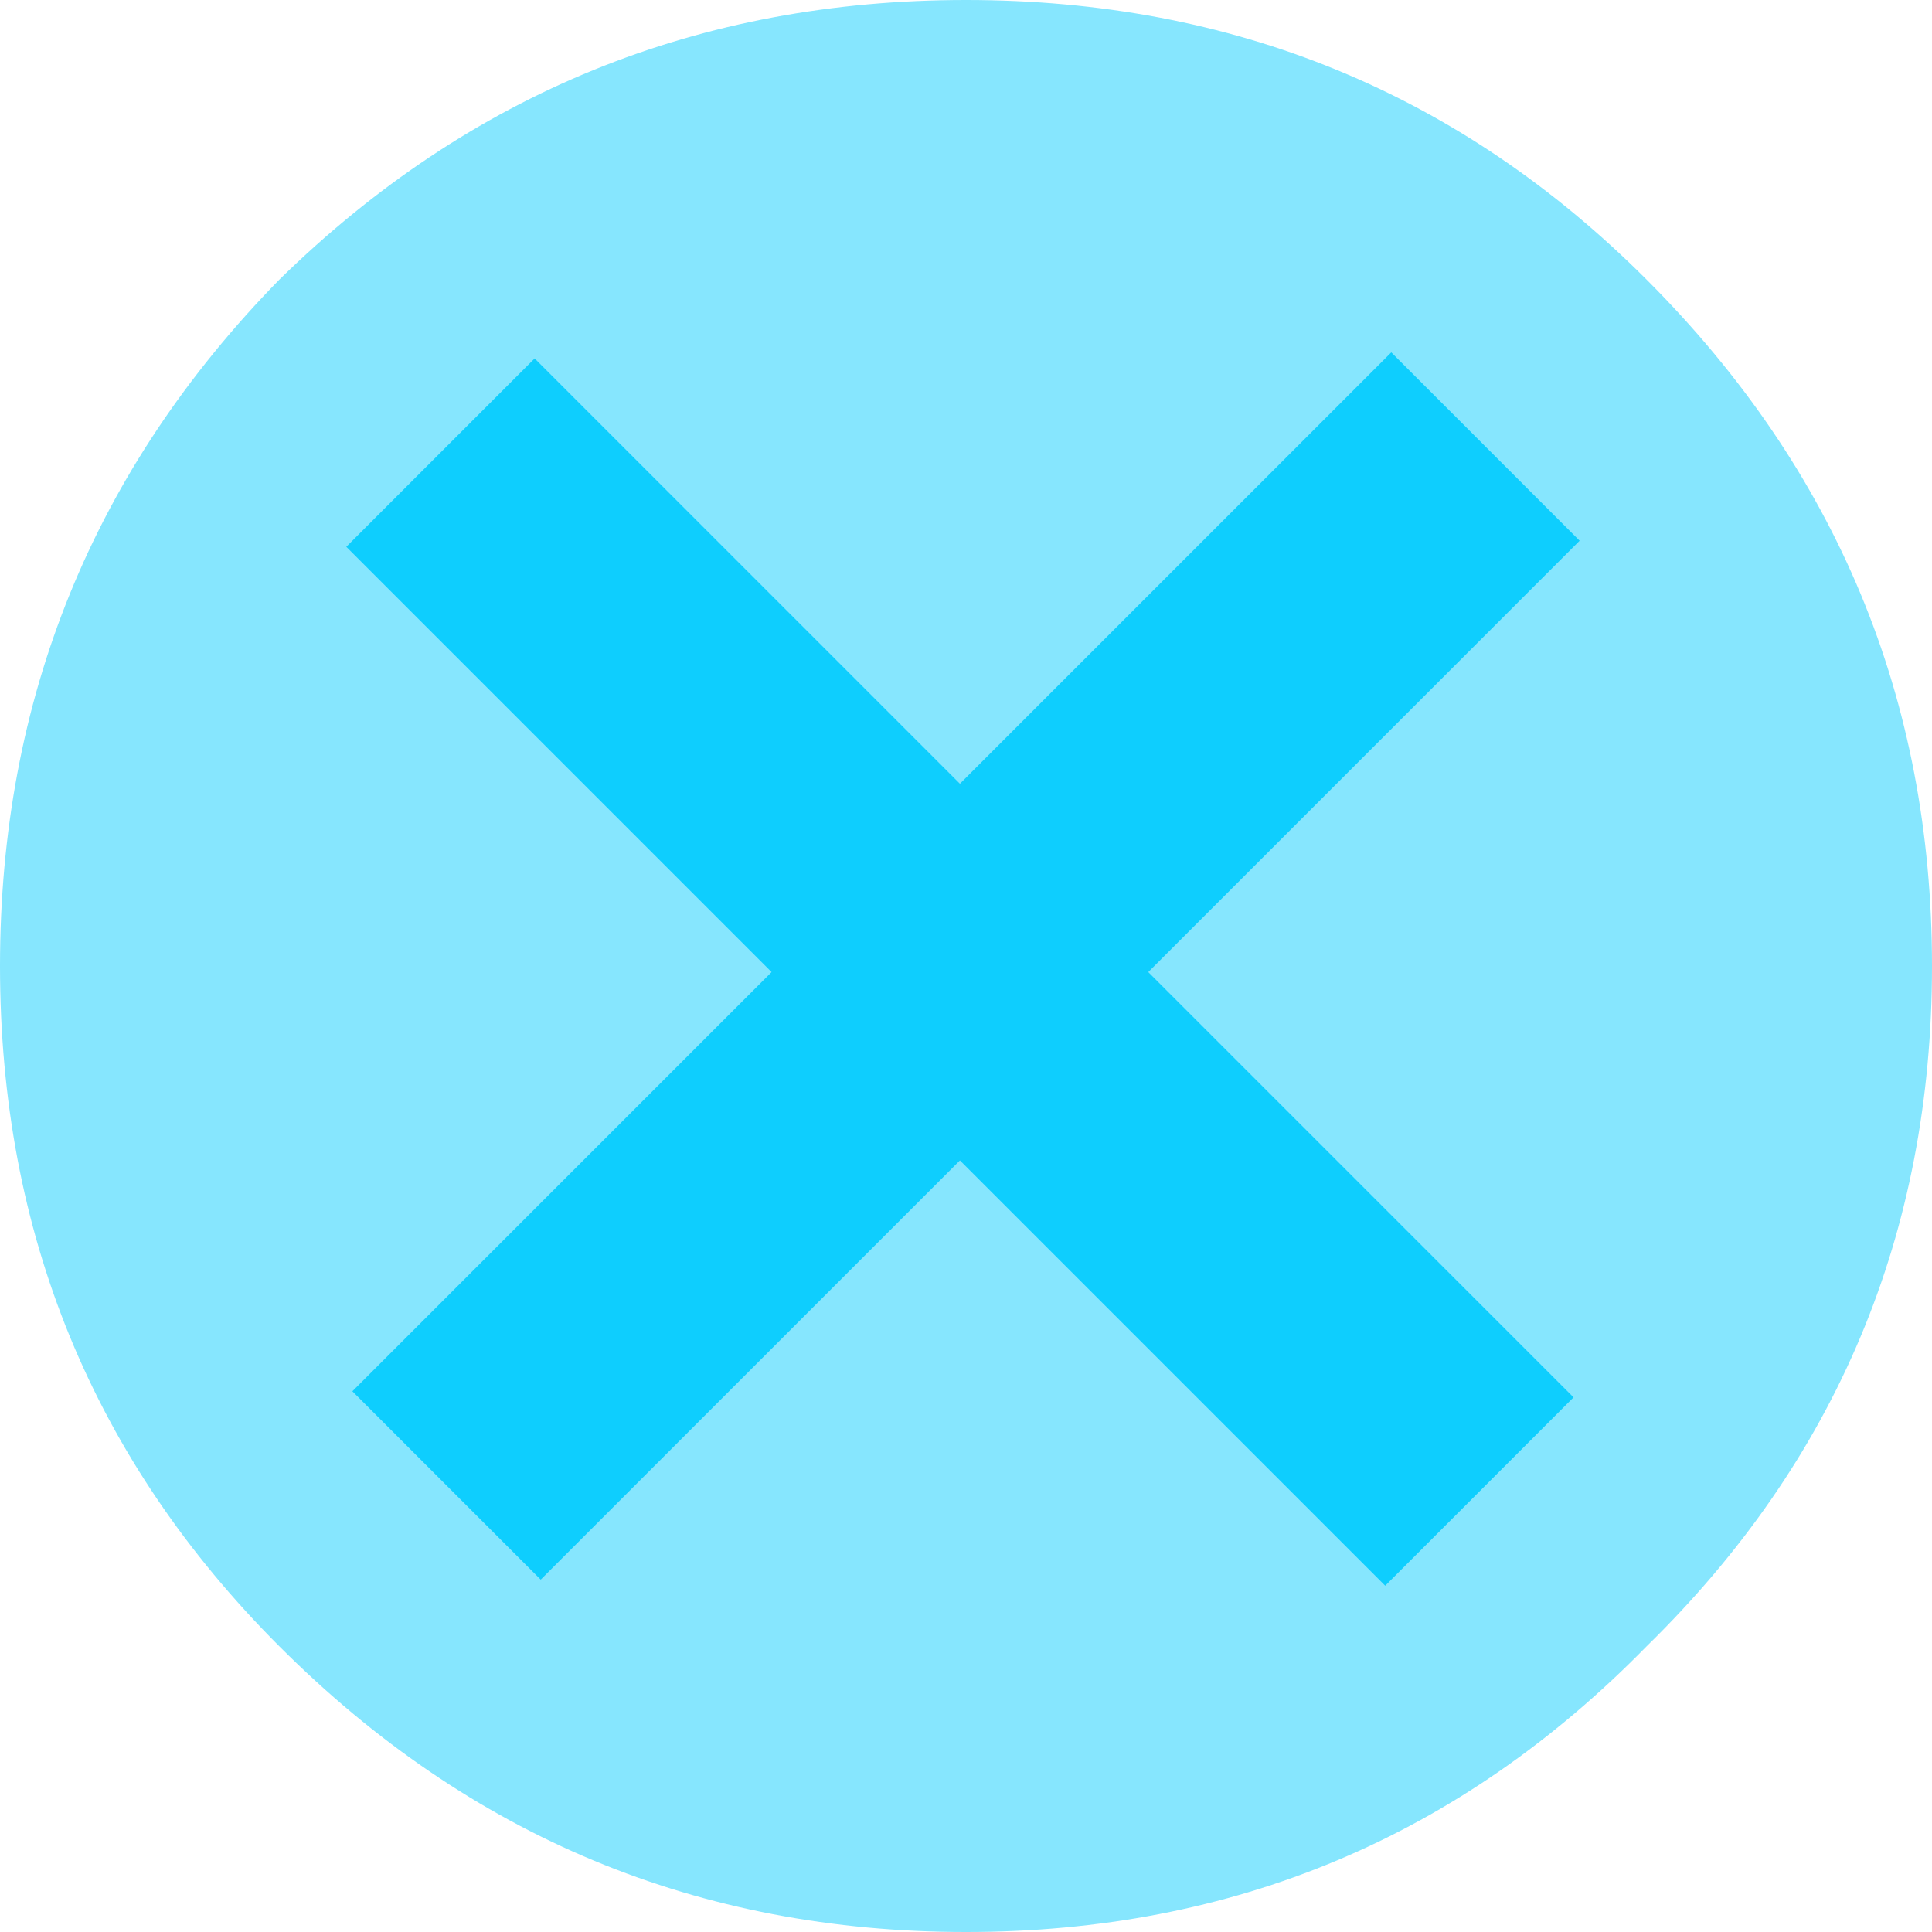
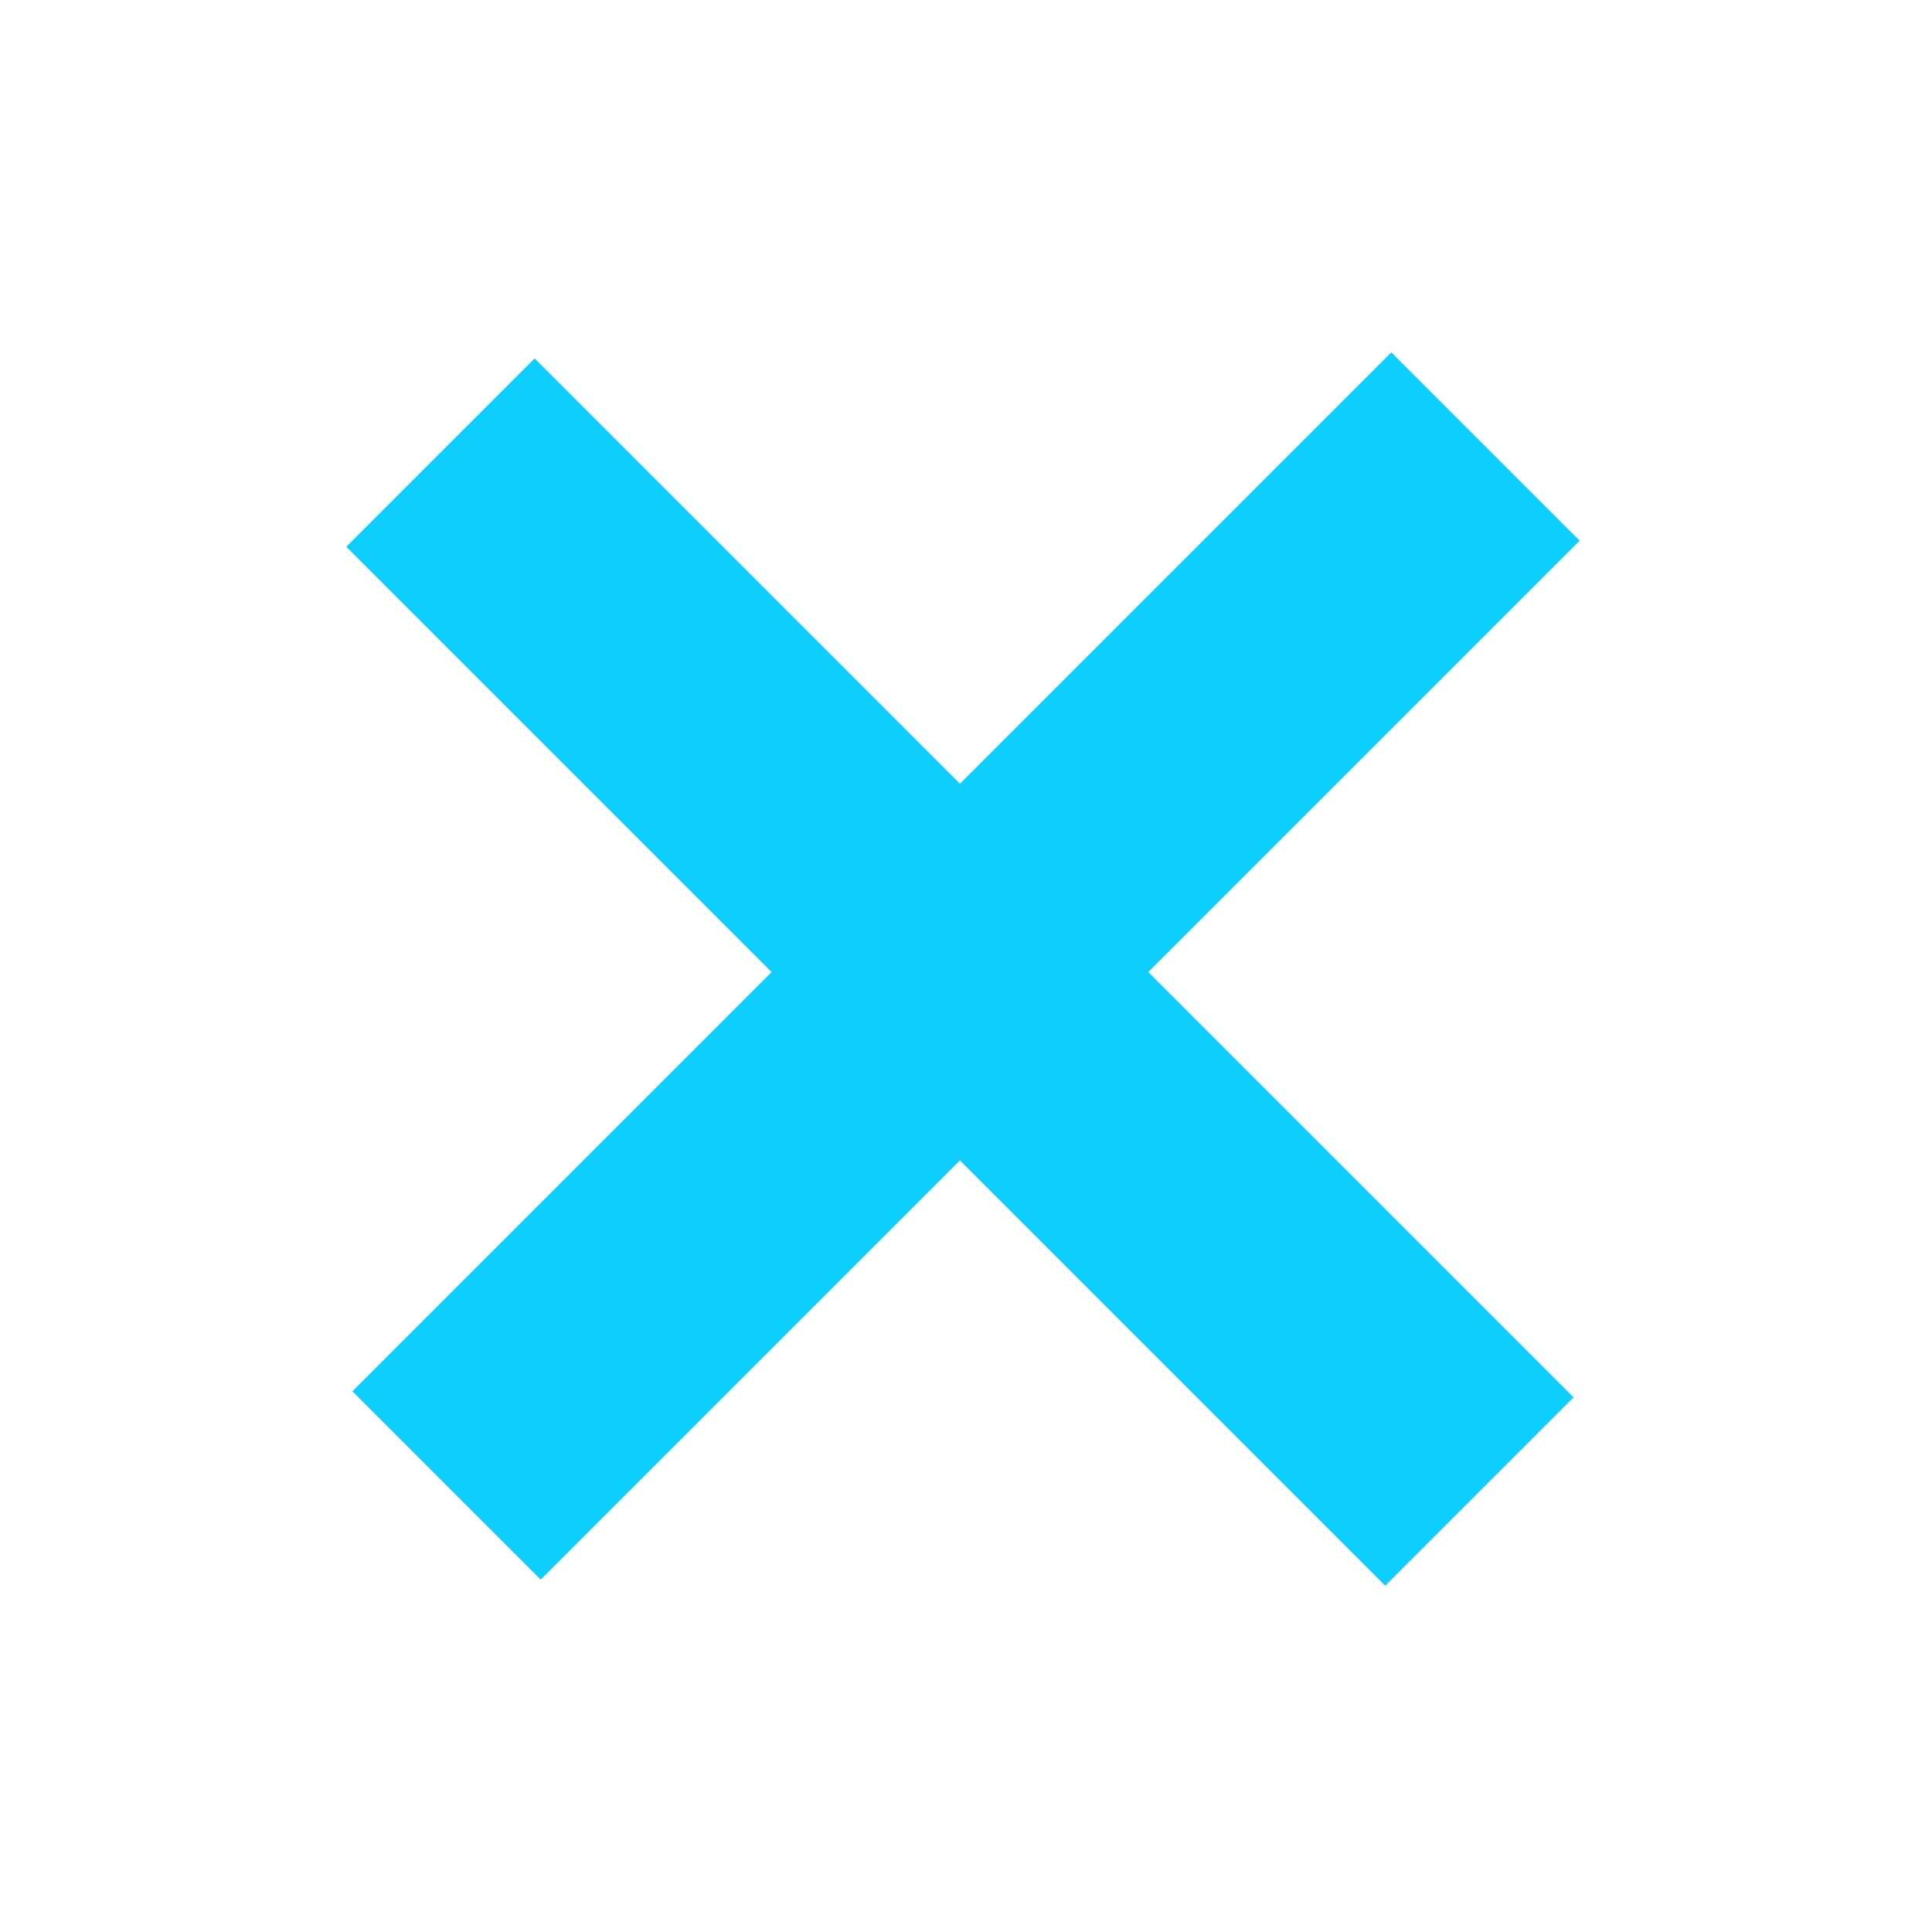
<svg xmlns="http://www.w3.org/2000/svg" height="15.9px" width="15.9px">
  <g transform="matrix(1.0, 0.0, 0.0, 1.0, 7.9, 7.7)">
-     <path d="M5.65 5.85 Q3.35 8.2 0.05 8.2 -3.25 8.2 -5.6 5.85 -7.9 3.55 -7.9 0.25 -7.9 -3.05 -5.6 -5.4 -3.25 -7.7 0.05 -7.7 3.35 -7.7 5.65 -5.4 8.0 -3.05 8.0 0.25 8.0 3.55 5.65 5.85" fill="#86e6fe" fill-rule="evenodd" stroke="none" />
    <path d="M5.1 -3.25 L-3.45 5.3 -5.0 3.75 3.55 -4.8 5.1 -3.25" fill="#0ecefe" fill-rule="evenodd" stroke="none" />
    <path d="M-3.5 -4.75 L5.05 3.8 3.5 5.35 -5.05 -3.2 -3.5 -4.75" fill="#0ecefe" fill-rule="evenodd" stroke="none" />
  </g>
</svg>